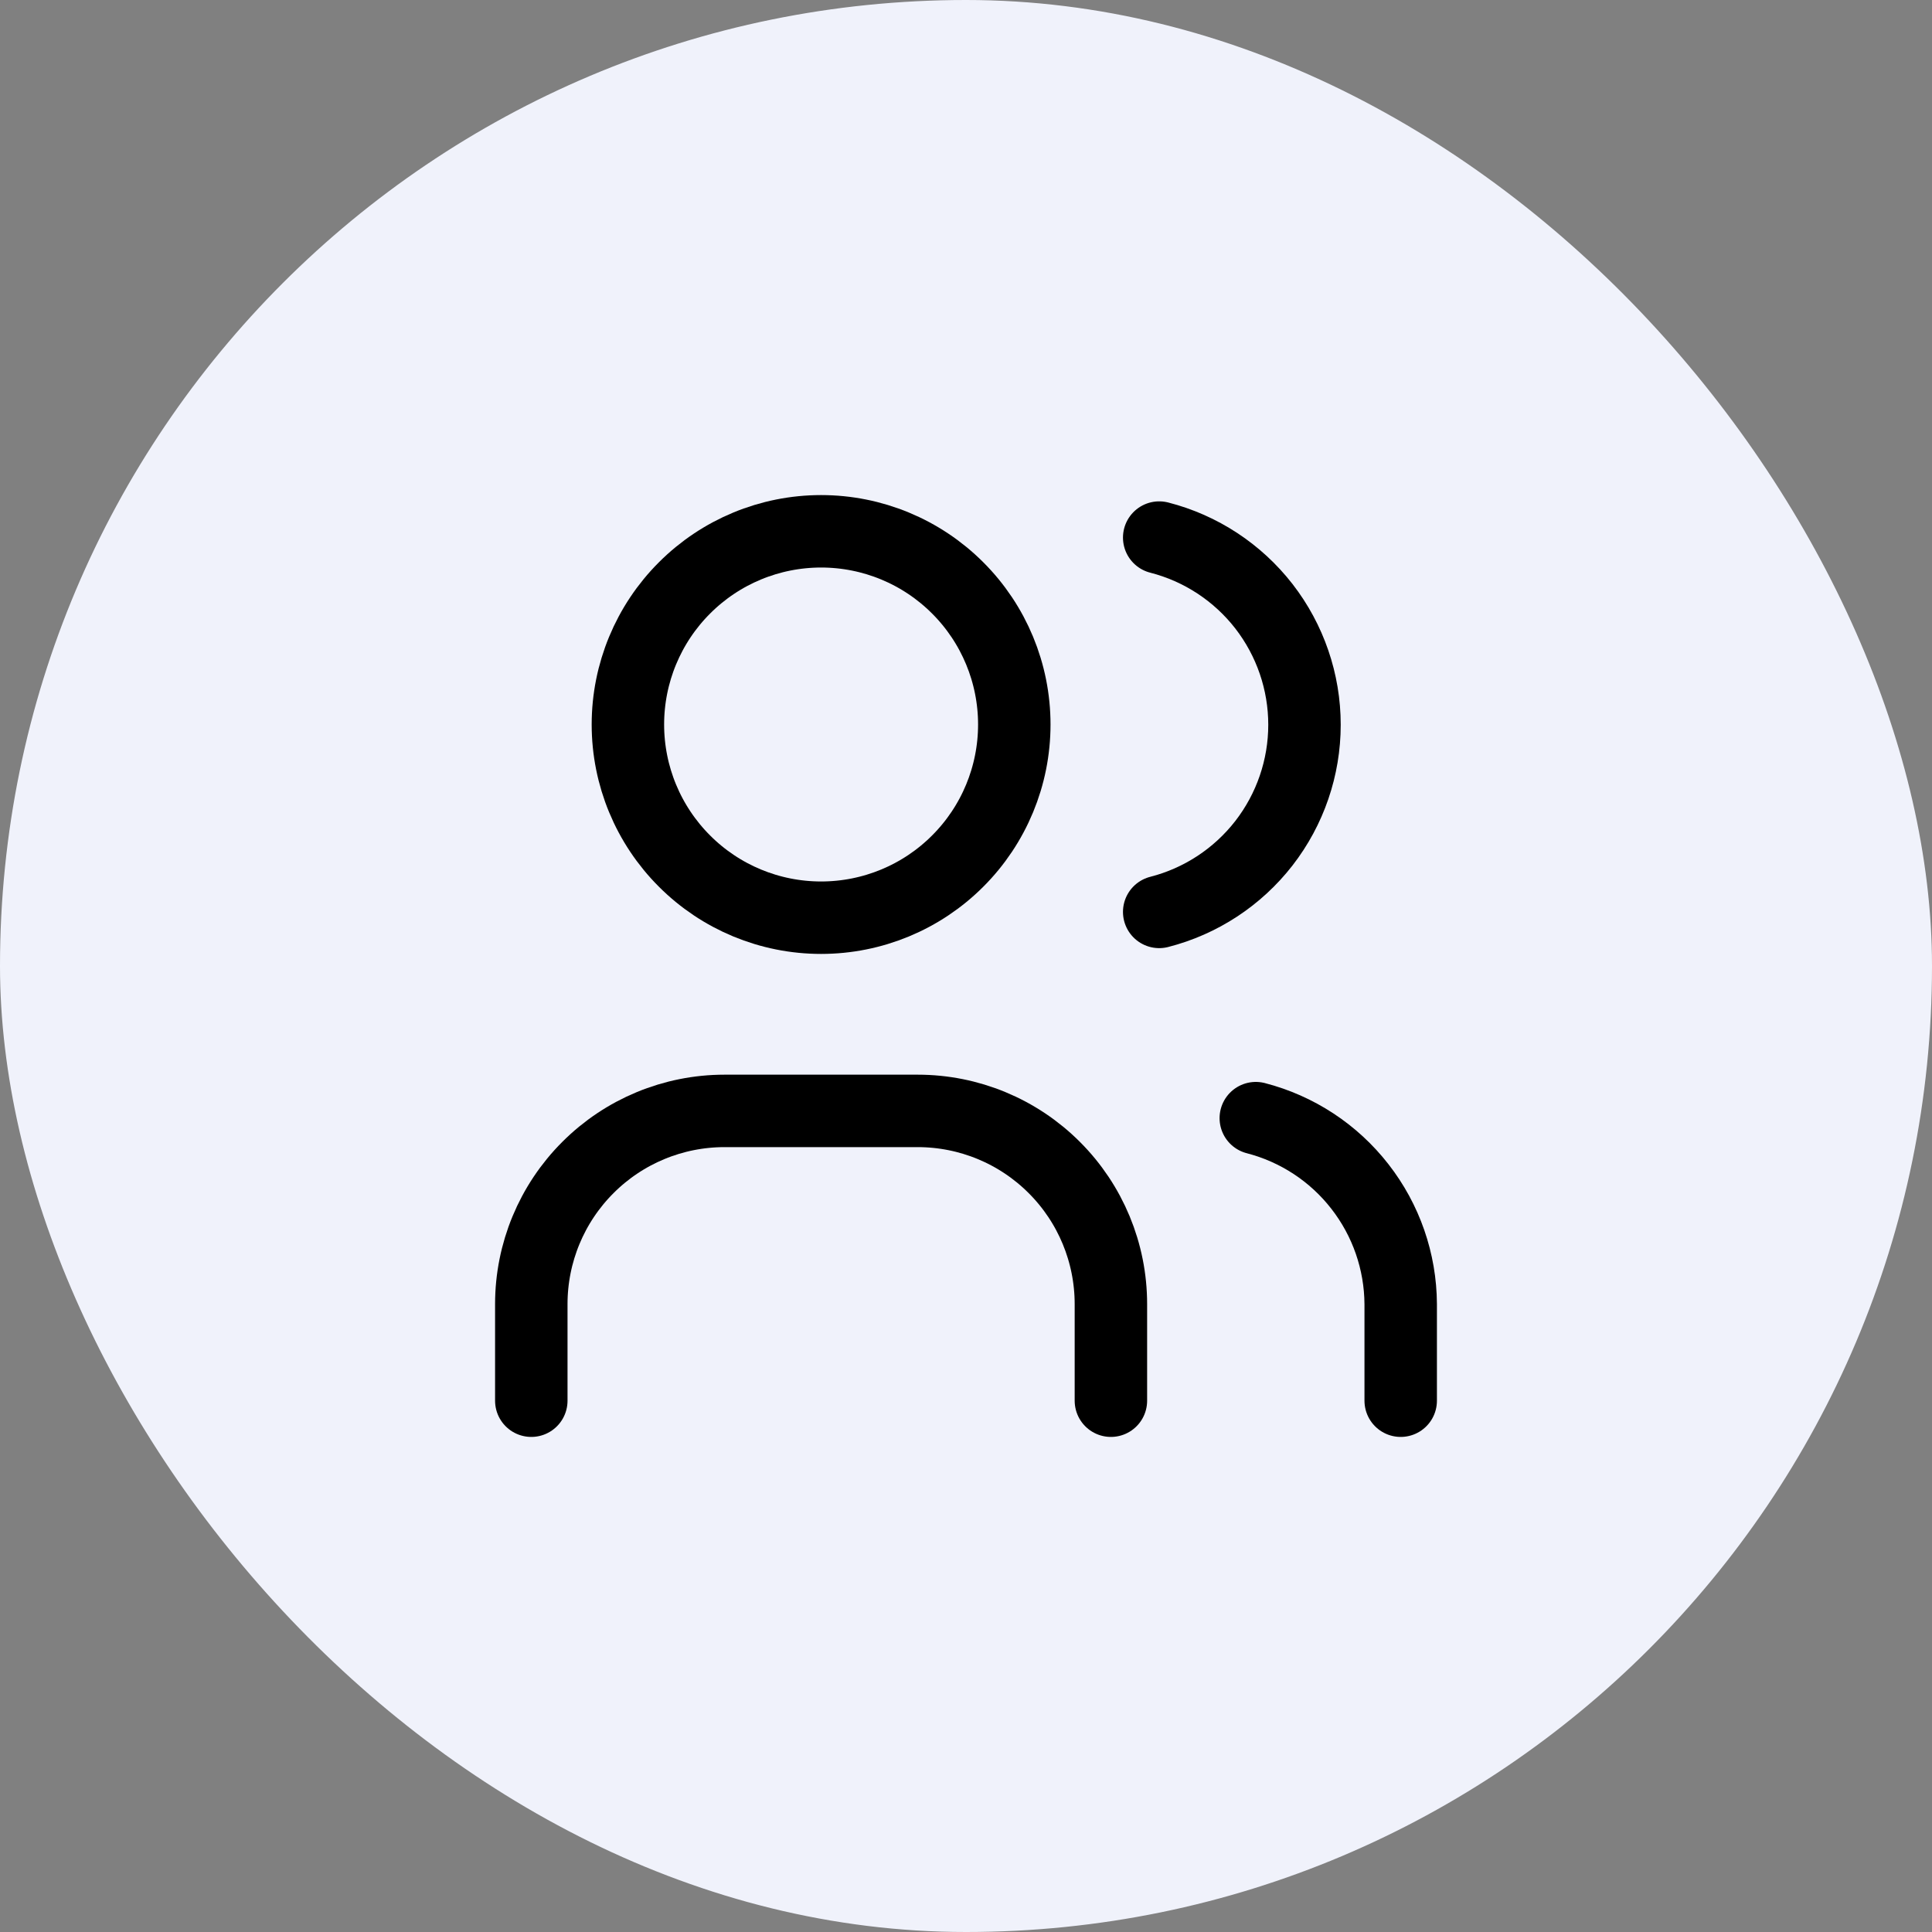
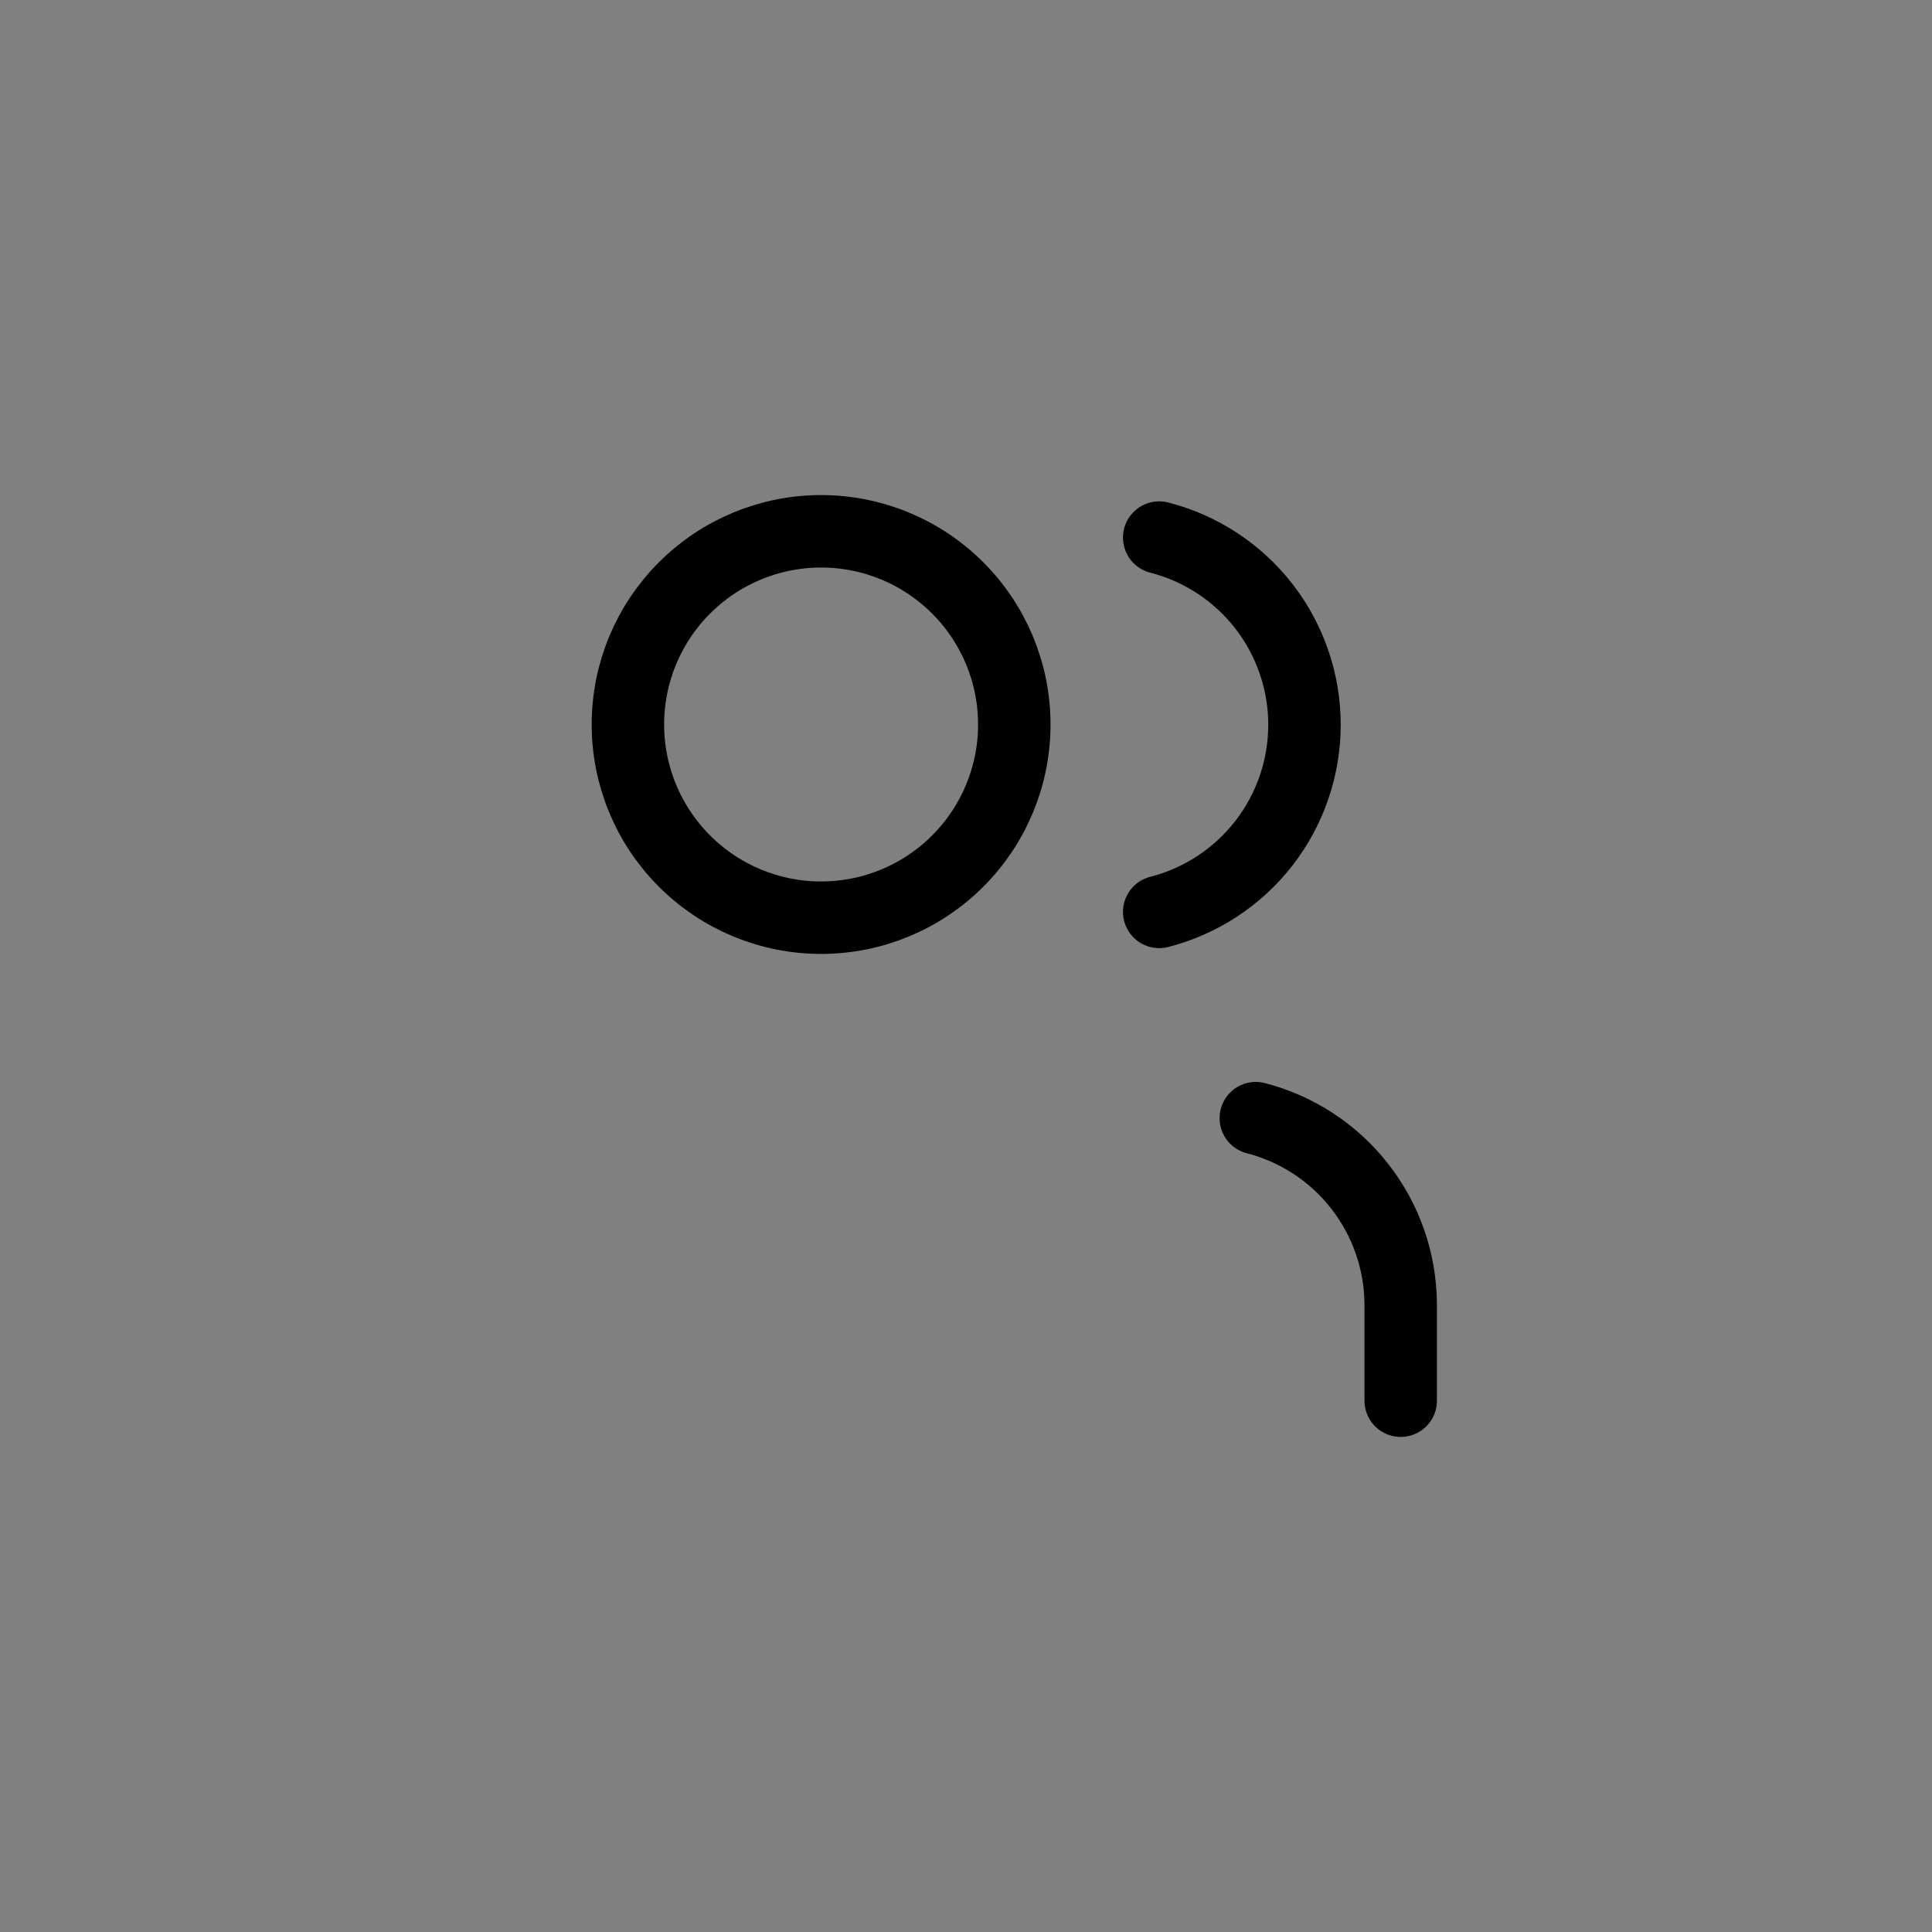
<svg xmlns="http://www.w3.org/2000/svg" width="40" height="40" viewBox="0 0 40 40" fill="none">
  <rect x="0" y="0" width="40" height="40" fill="#808080" stroke="none" />
-   <rect width="40" height="40" rx="20" fill="#F0F2FB" />
  <path d="M13 15C13 16.061 13.421 17.078 14.172 17.828C14.922 18.579 15.939 19 17 19C18.061 19 19.078 18.579 19.828 17.828C20.579 17.078 21 16.061 21 15C21 13.939 20.579 12.922 19.828 12.172C19.078 11.421 18.061 11 17 11C15.939 11 14.922 11.421 14.172 12.172C13.421 12.922 13 13.939 13 15Z" stroke="black" stroke-width="1.5" stroke-linecap="round" stroke-linejoin="round" />
-   <path d="M11 29V27C11 25.939 11.421 24.922 12.172 24.172C12.922 23.421 13.939 23 15 23H19C20.061 23 21.078 23.421 21.828 24.172C22.579 24.922 23 25.939 23 27V29" stroke="black" stroke-width="1.5" stroke-linecap="round" stroke-linejoin="round" />
  <path d="M24 11.13C24.86 11.35 25.623 11.851 26.168 12.552C26.712 13.254 27.008 14.117 27.008 15.005C27.008 15.893 26.712 16.756 26.168 17.458C25.623 18.159 24.86 18.66 24 18.88" stroke="black" stroke-width="1.5" stroke-linecap="round" stroke-linejoin="round" />
  <path d="M29 29V27C28.995 26.117 28.698 25.261 28.155 24.565C27.613 23.868 26.855 23.371 26 23.15" stroke="black" stroke-width="1.5" stroke-linecap="round" stroke-linejoin="round" />
</svg>